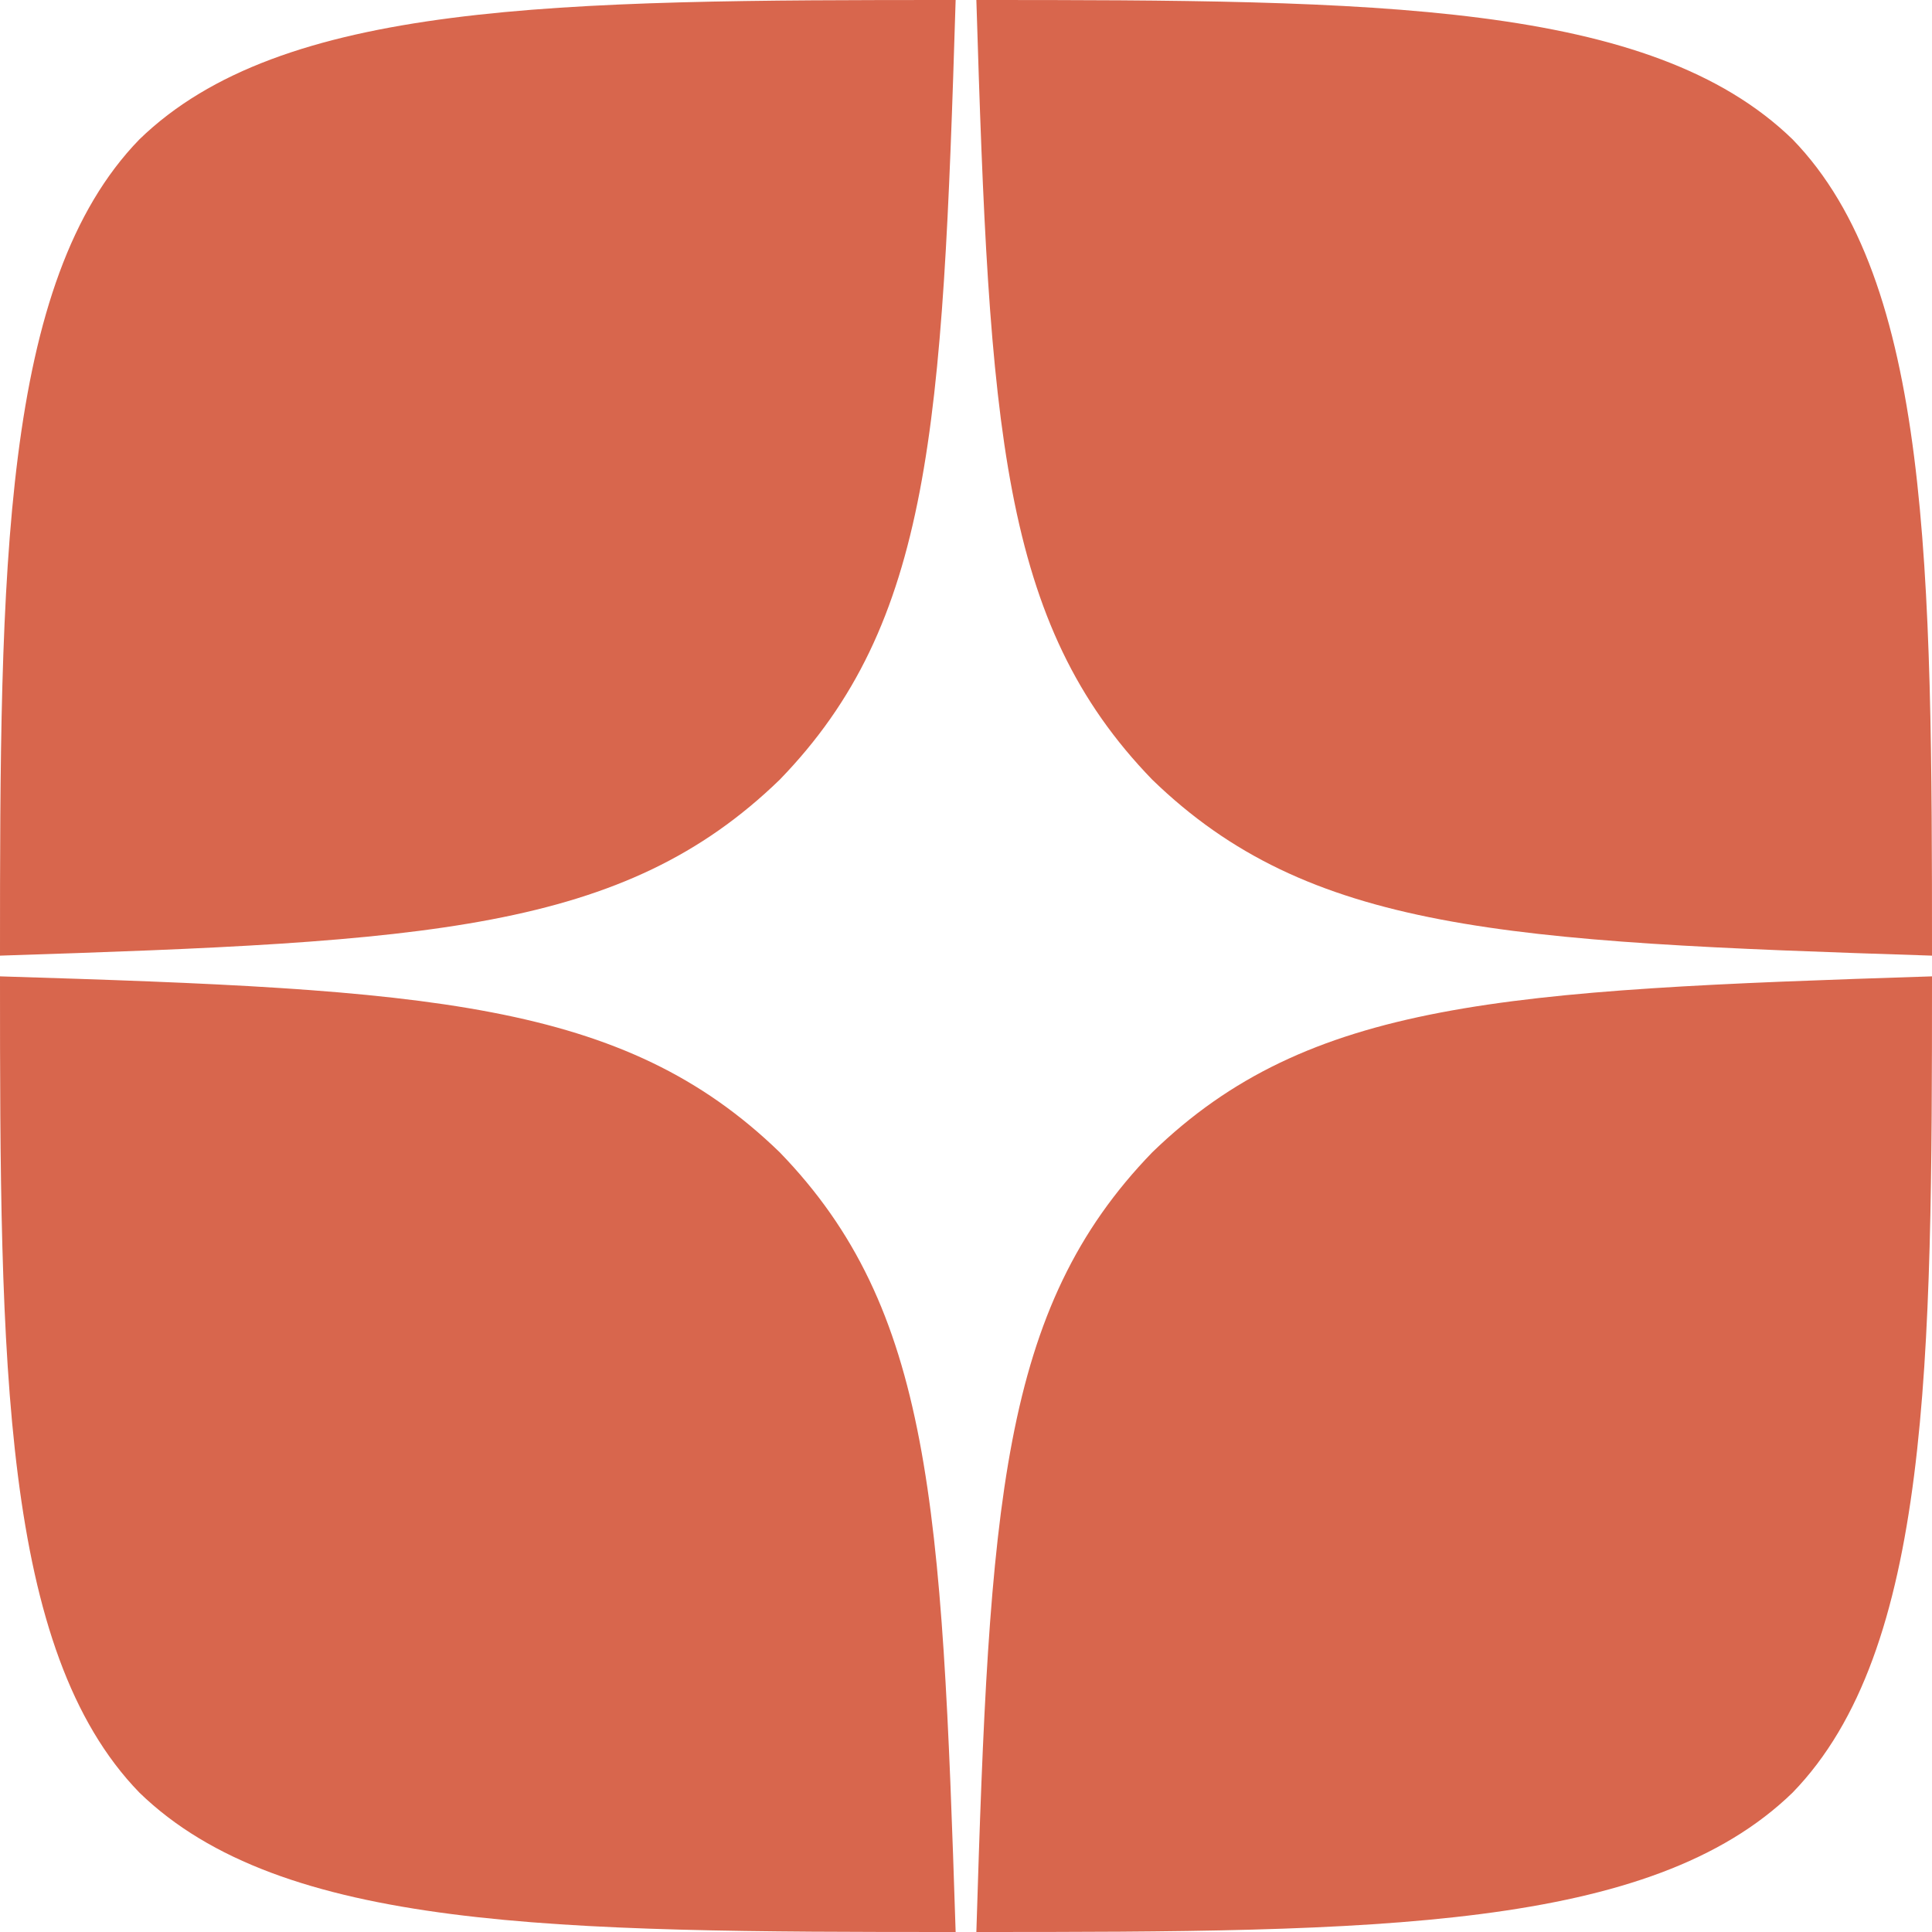
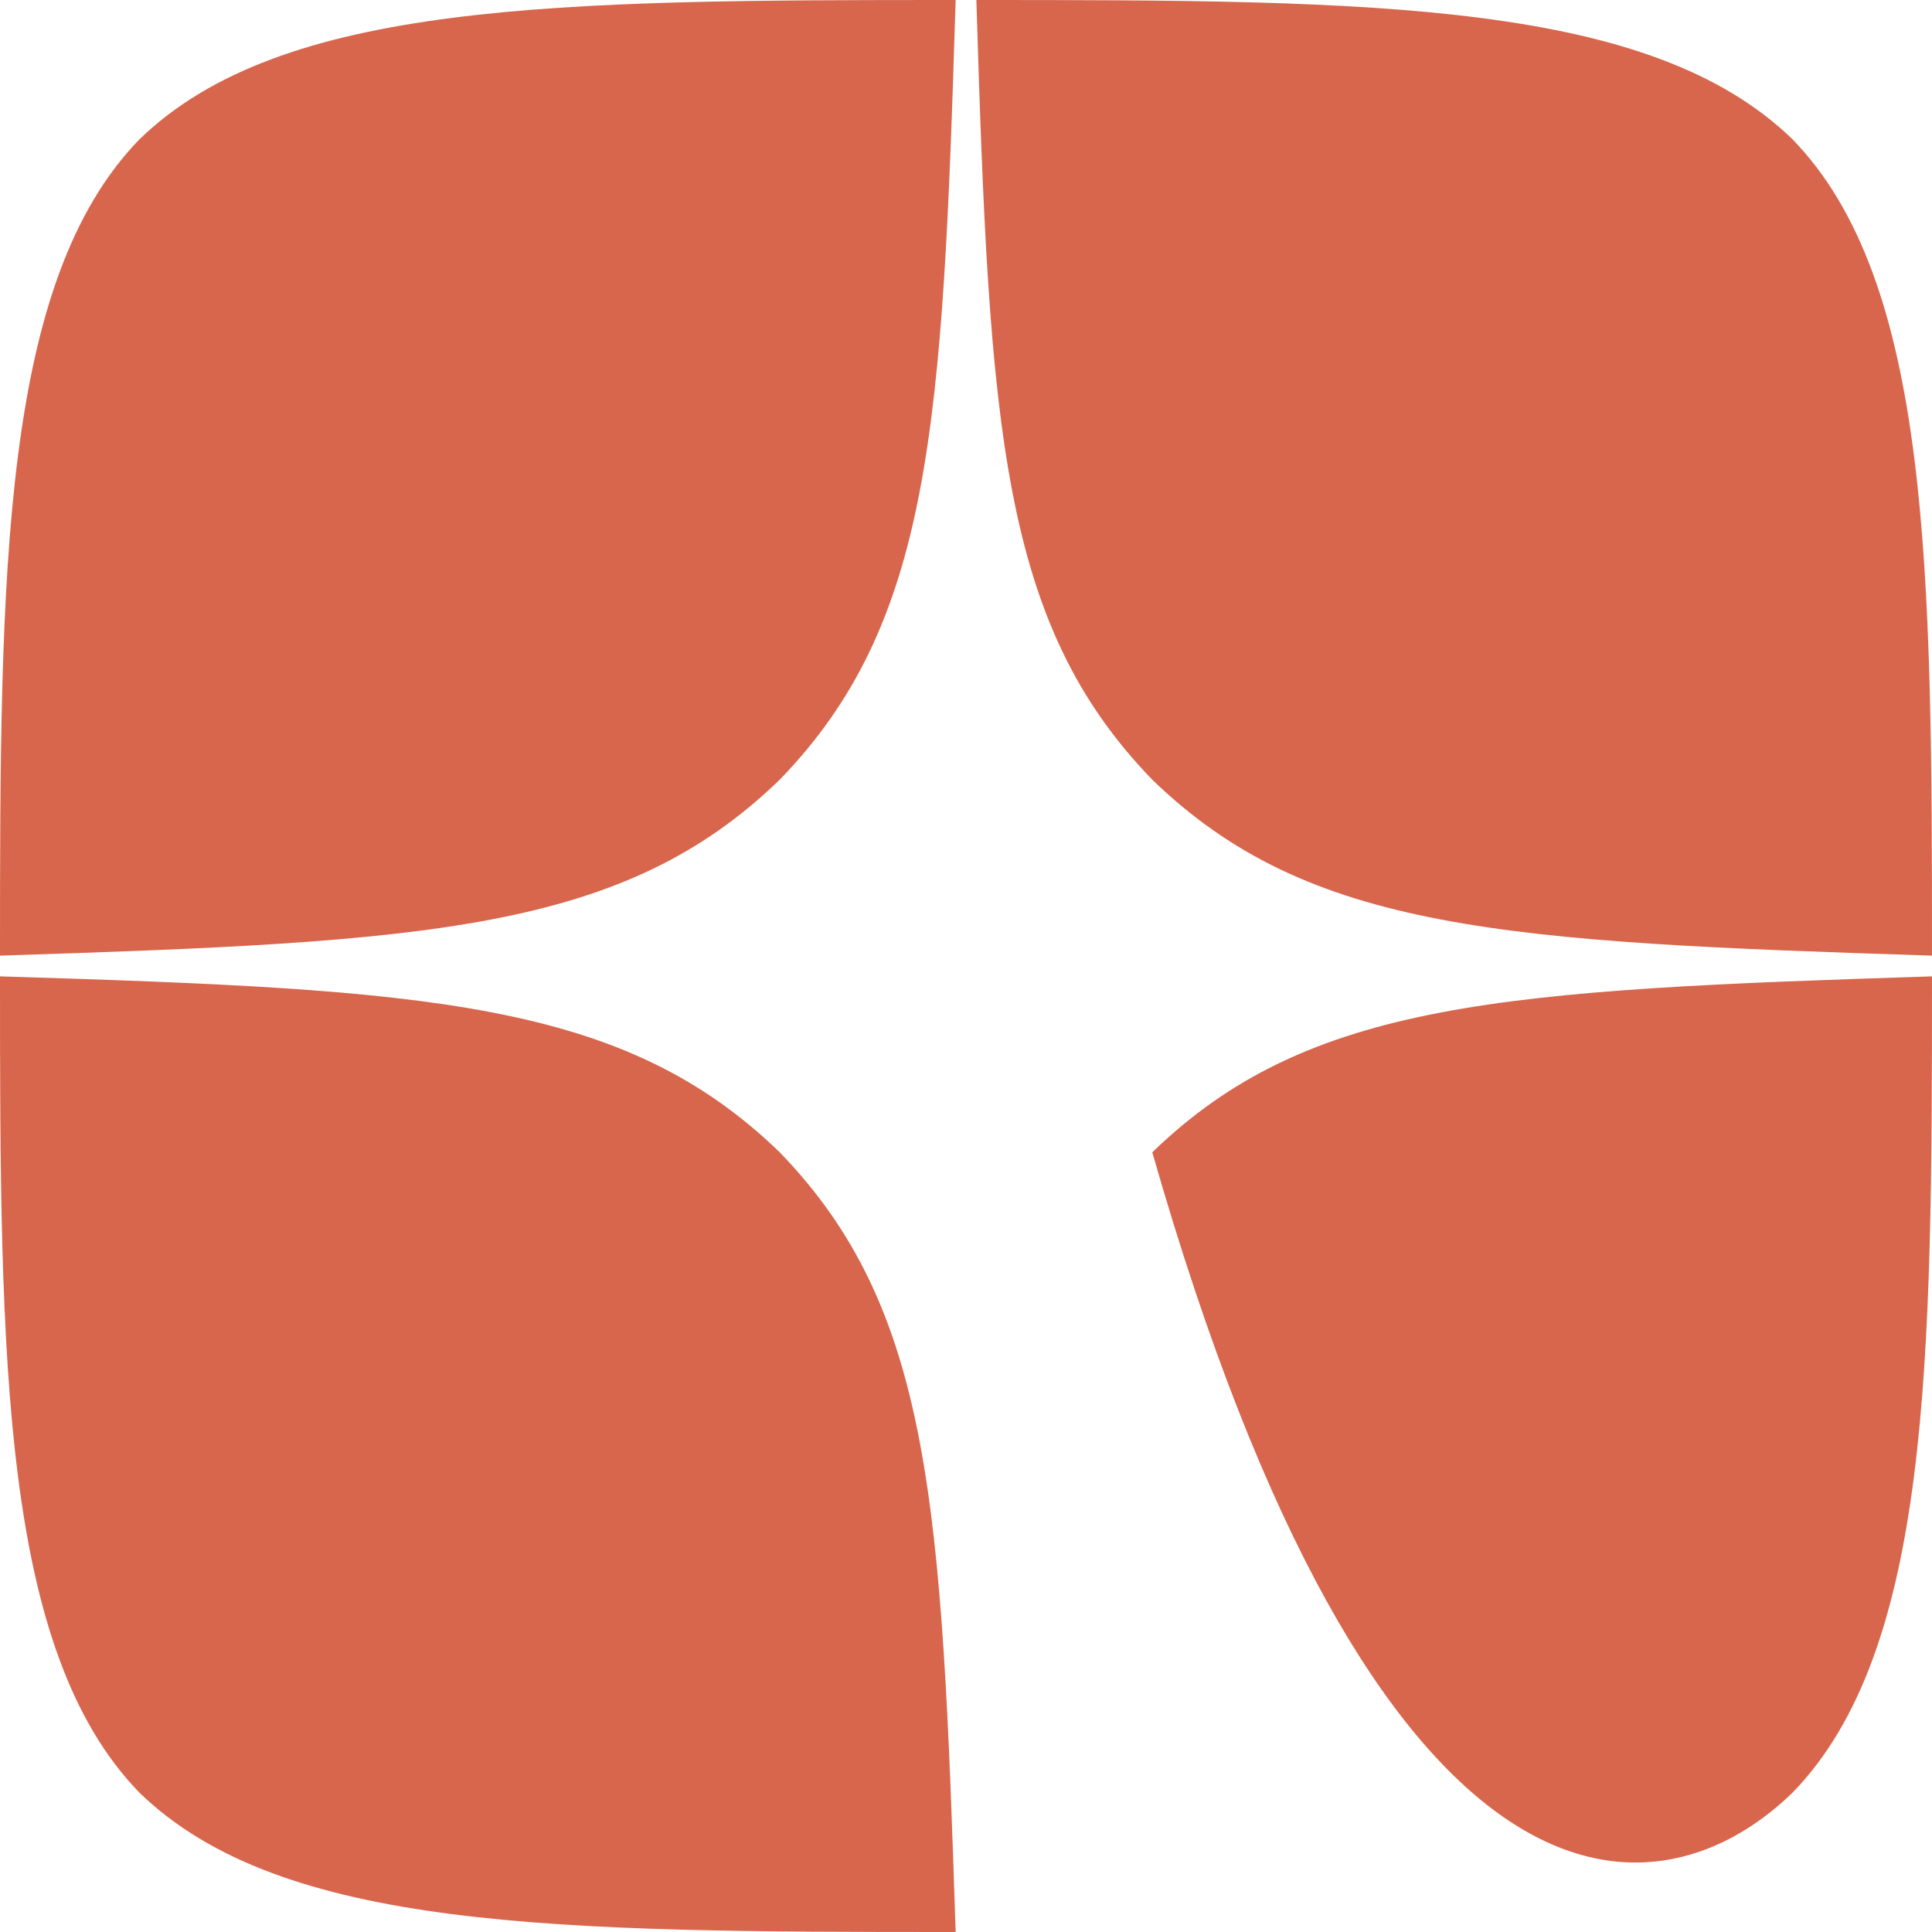
<svg xmlns="http://www.w3.org/2000/svg" width="47" height="47" viewBox="0 0 47 47" fill="none">
-   <path d="M28.032 28.032C24.339 31.843 24.071 36.593 23.752 47C33.454 47 40.151 46.966 43.609 43.609C46.966 40.151 47 33.135 47 23.752C36.593 24.087 31.843 24.339 28.032 28.032V28.032ZM0 23.752C0 33.135 0.034 40.151 3.391 43.609C6.849 46.966 13.546 47 23.248 47C22.913 36.593 22.661 31.843 18.968 28.032C15.158 24.339 10.407 24.071 0 23.752V23.752ZM23.248 0C13.563 0 6.849 0.034 3.391 3.391C0.034 6.849 0 13.865 0 23.248C10.407 22.913 15.158 22.661 18.968 18.968C22.661 15.158 22.929 10.407 23.248 0V0ZM28.032 18.968C24.339 15.158 24.071 10.407 23.752 0C33.454 0 40.151 0.034 43.609 3.391C46.966 6.849 47 13.865 47 23.248C36.593 22.913 31.843 22.661 28.032 18.968" fill="#D8664D" />
+   <path d="M28.032 28.032C33.454 47 40.151 46.966 43.609 43.609C46.966 40.151 47 33.135 47 23.752C36.593 24.087 31.843 24.339 28.032 28.032V28.032ZM0 23.752C0 33.135 0.034 40.151 3.391 43.609C6.849 46.966 13.546 47 23.248 47C22.913 36.593 22.661 31.843 18.968 28.032C15.158 24.339 10.407 24.071 0 23.752V23.752ZM23.248 0C13.563 0 6.849 0.034 3.391 3.391C0.034 6.849 0 13.865 0 23.248C10.407 22.913 15.158 22.661 18.968 18.968C22.661 15.158 22.929 10.407 23.248 0V0ZM28.032 18.968C24.339 15.158 24.071 10.407 23.752 0C33.454 0 40.151 0.034 43.609 3.391C46.966 6.849 47 13.865 47 23.248C36.593 22.913 31.843 22.661 28.032 18.968" fill="#D8664D" />
</svg>